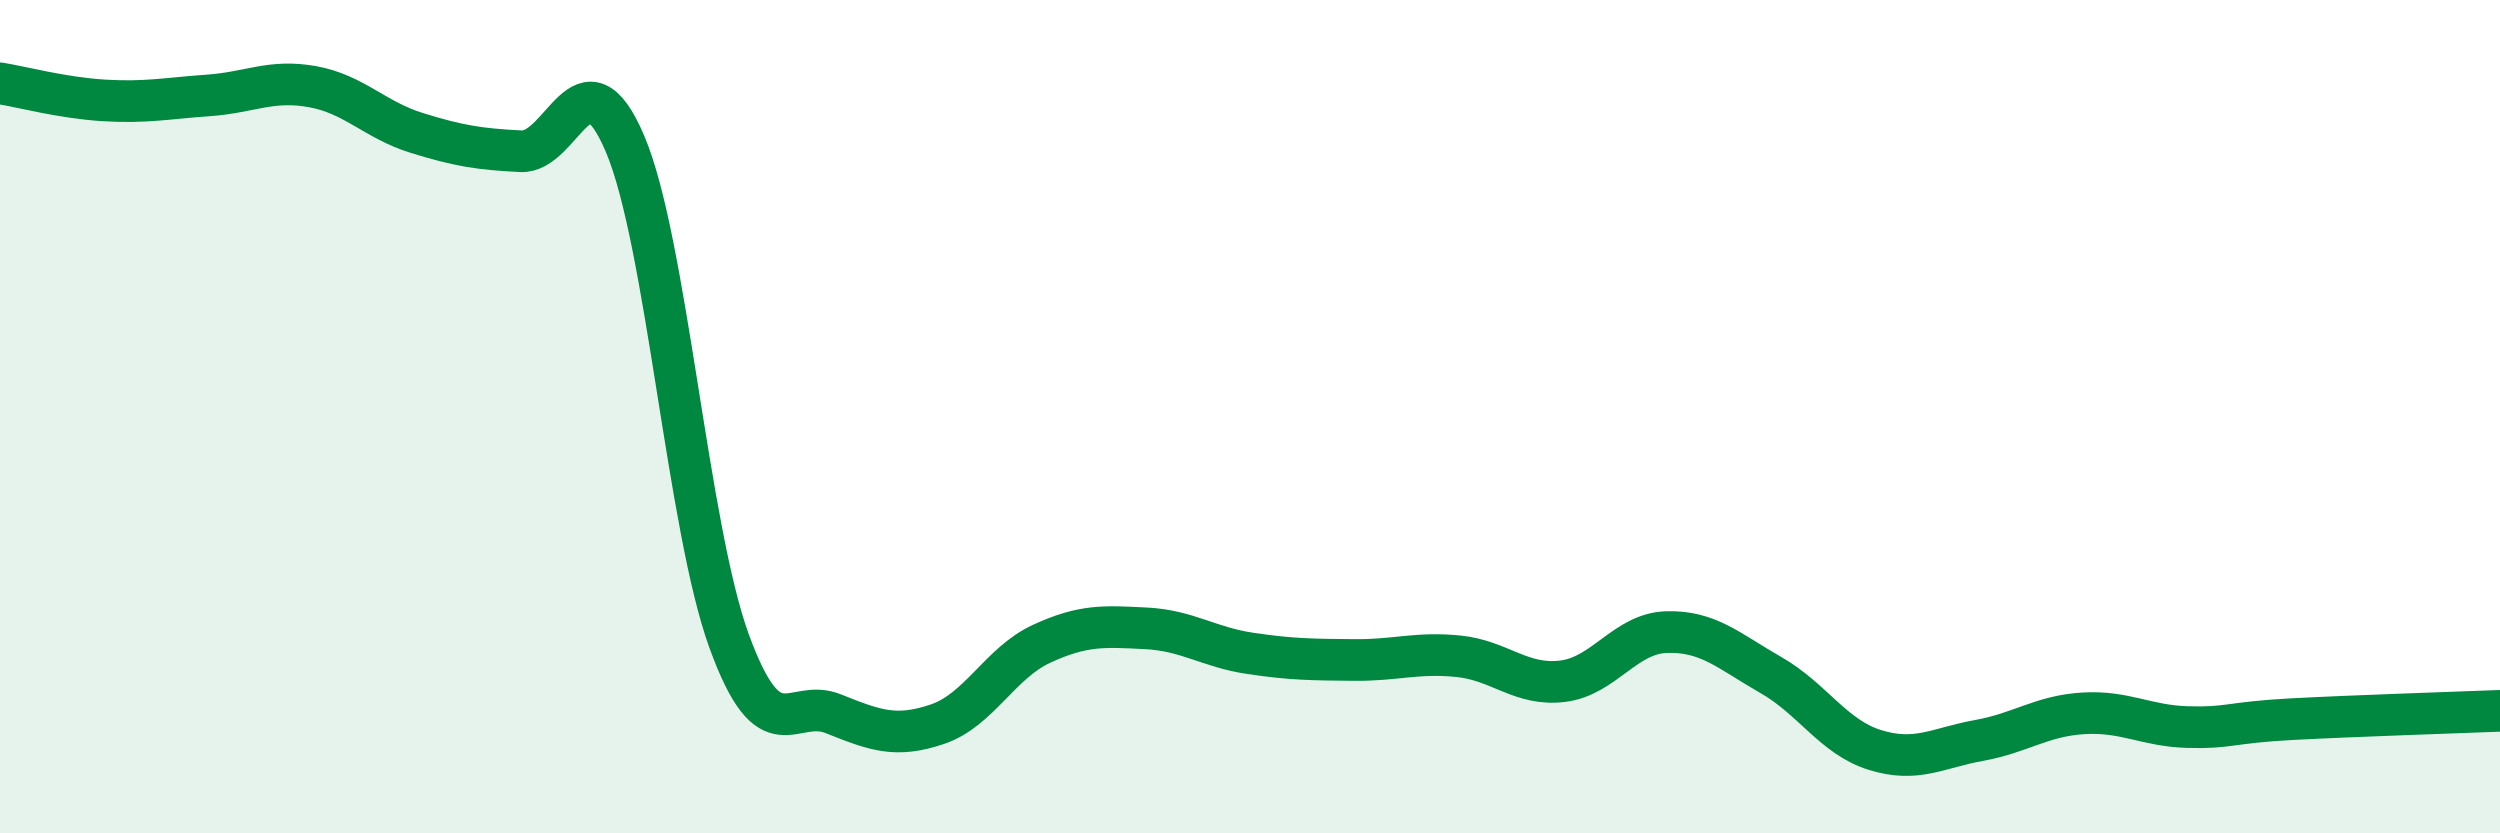
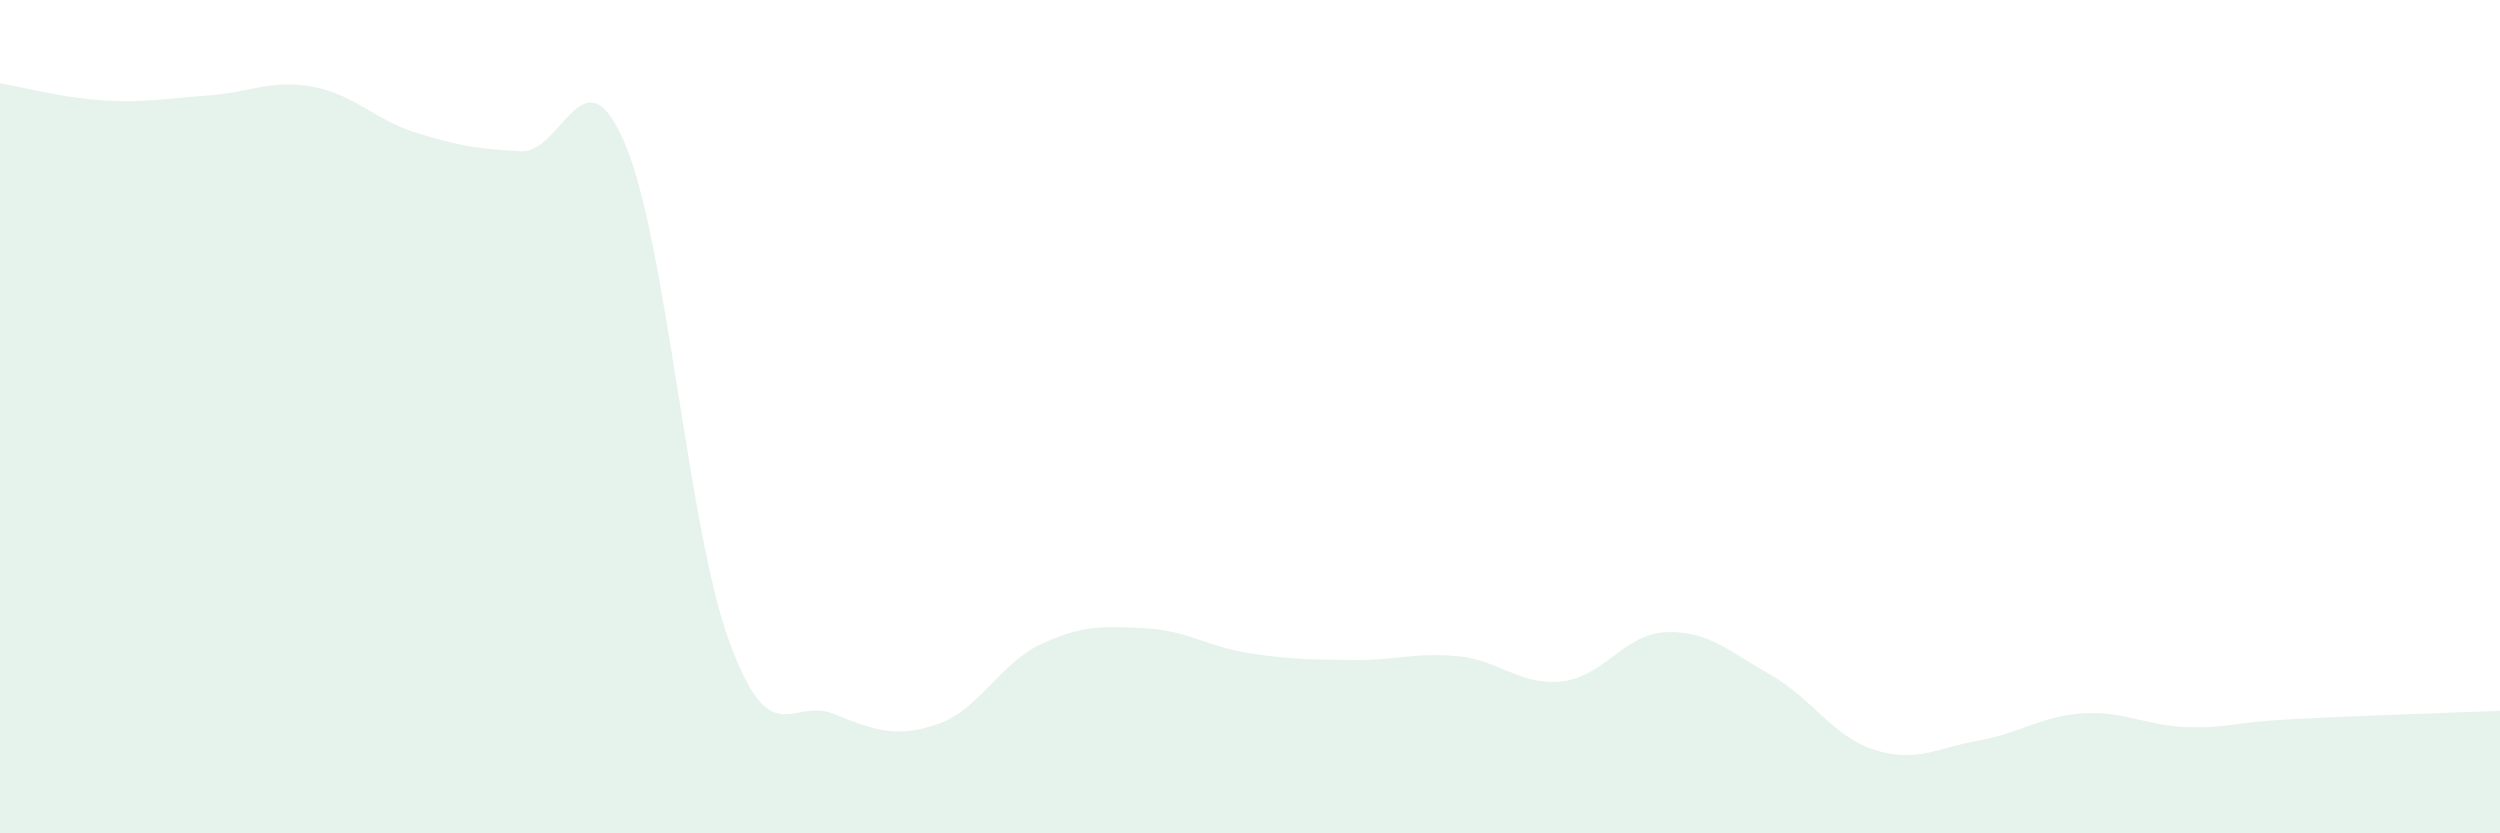
<svg xmlns="http://www.w3.org/2000/svg" width="60" height="20" viewBox="0 0 60 20">
  <path d="M 0,2 C 0.5,2.08 1.5,2.35 2.5,2.41 C 3.5,2.47 4,2.36 5,2.29 C 6,2.22 6.5,1.9 7.5,2.08 C 8.5,2.26 9,2.88 10,3.19 C 11,3.5 11.5,3.58 12.5,3.63 C 13.5,3.68 14,1.1 15,3.45 C 16,5.8 16.5,12.65 17.5,15.39 C 18.5,18.13 19,16.73 20,17.13 C 21,17.53 21.5,17.72 22.5,17.38 C 23.5,17.04 24,15.91 25,15.45 C 26,14.99 26.5,15.03 27.5,15.08 C 28.5,15.13 29,15.53 30,15.68 C 31,15.83 31.5,15.83 32.5,15.84 C 33.5,15.85 34,15.65 35,15.75 C 36,15.85 36.5,16.47 37.5,16.35 C 38.5,16.23 39,15.2 40,15.17 C 41,15.14 41.5,15.63 42.5,16.2 C 43.5,16.77 44,17.69 45,18 C 46,18.31 46.5,17.95 47.5,17.77 C 48.5,17.59 49,17.18 50,17.12 C 51,17.06 51.5,17.42 52.5,17.45 C 53.5,17.48 53.5,17.34 55,17.26 C 56.5,17.18 59,17.1 60,17.06L60 20L0 20Z" fill="#008740" opacity="0.1" stroke-linecap="round" stroke-linejoin="round" />
-   <path d="M 0,2 C 0.5,2.08 1.5,2.35 2.5,2.41 C 3.5,2.47 4,2.36 5,2.29 C 6,2.22 6.5,1.9 7.5,2.08 C 8.5,2.26 9,2.88 10,3.19 C 11,3.5 11.5,3.58 12.5,3.63 C 13.5,3.68 14,1.1 15,3.45 C 16,5.8 16.5,12.65 17.5,15.39 C 18.5,18.13 19,16.73 20,17.13 C 21,17.53 21.5,17.72 22.5,17.38 C 23.5,17.04 24,15.91 25,15.45 C 26,14.99 26.5,15.03 27.5,15.08 C 28.5,15.13 29,15.53 30,15.68 C 31,15.83 31.5,15.83 32.5,15.84 C 33.5,15.85 34,15.65 35,15.75 C 36,15.85 36.5,16.47 37.5,16.35 C 38.5,16.23 39,15.2 40,15.17 C 41,15.14 41.5,15.63 42.5,16.2 C 43.5,16.77 44,17.69 45,18 C 46,18.31 46.5,17.95 47.5,17.77 C 48.5,17.59 49,17.18 50,17.12 C 51,17.06 51.5,17.42 52.5,17.45 C 53.5,17.48 53.5,17.34 55,17.26 C 56.5,17.18 59,17.1 60,17.06" stroke="#008740" stroke-width="1" fill="none" stroke-linecap="round" stroke-linejoin="round" />
</svg>